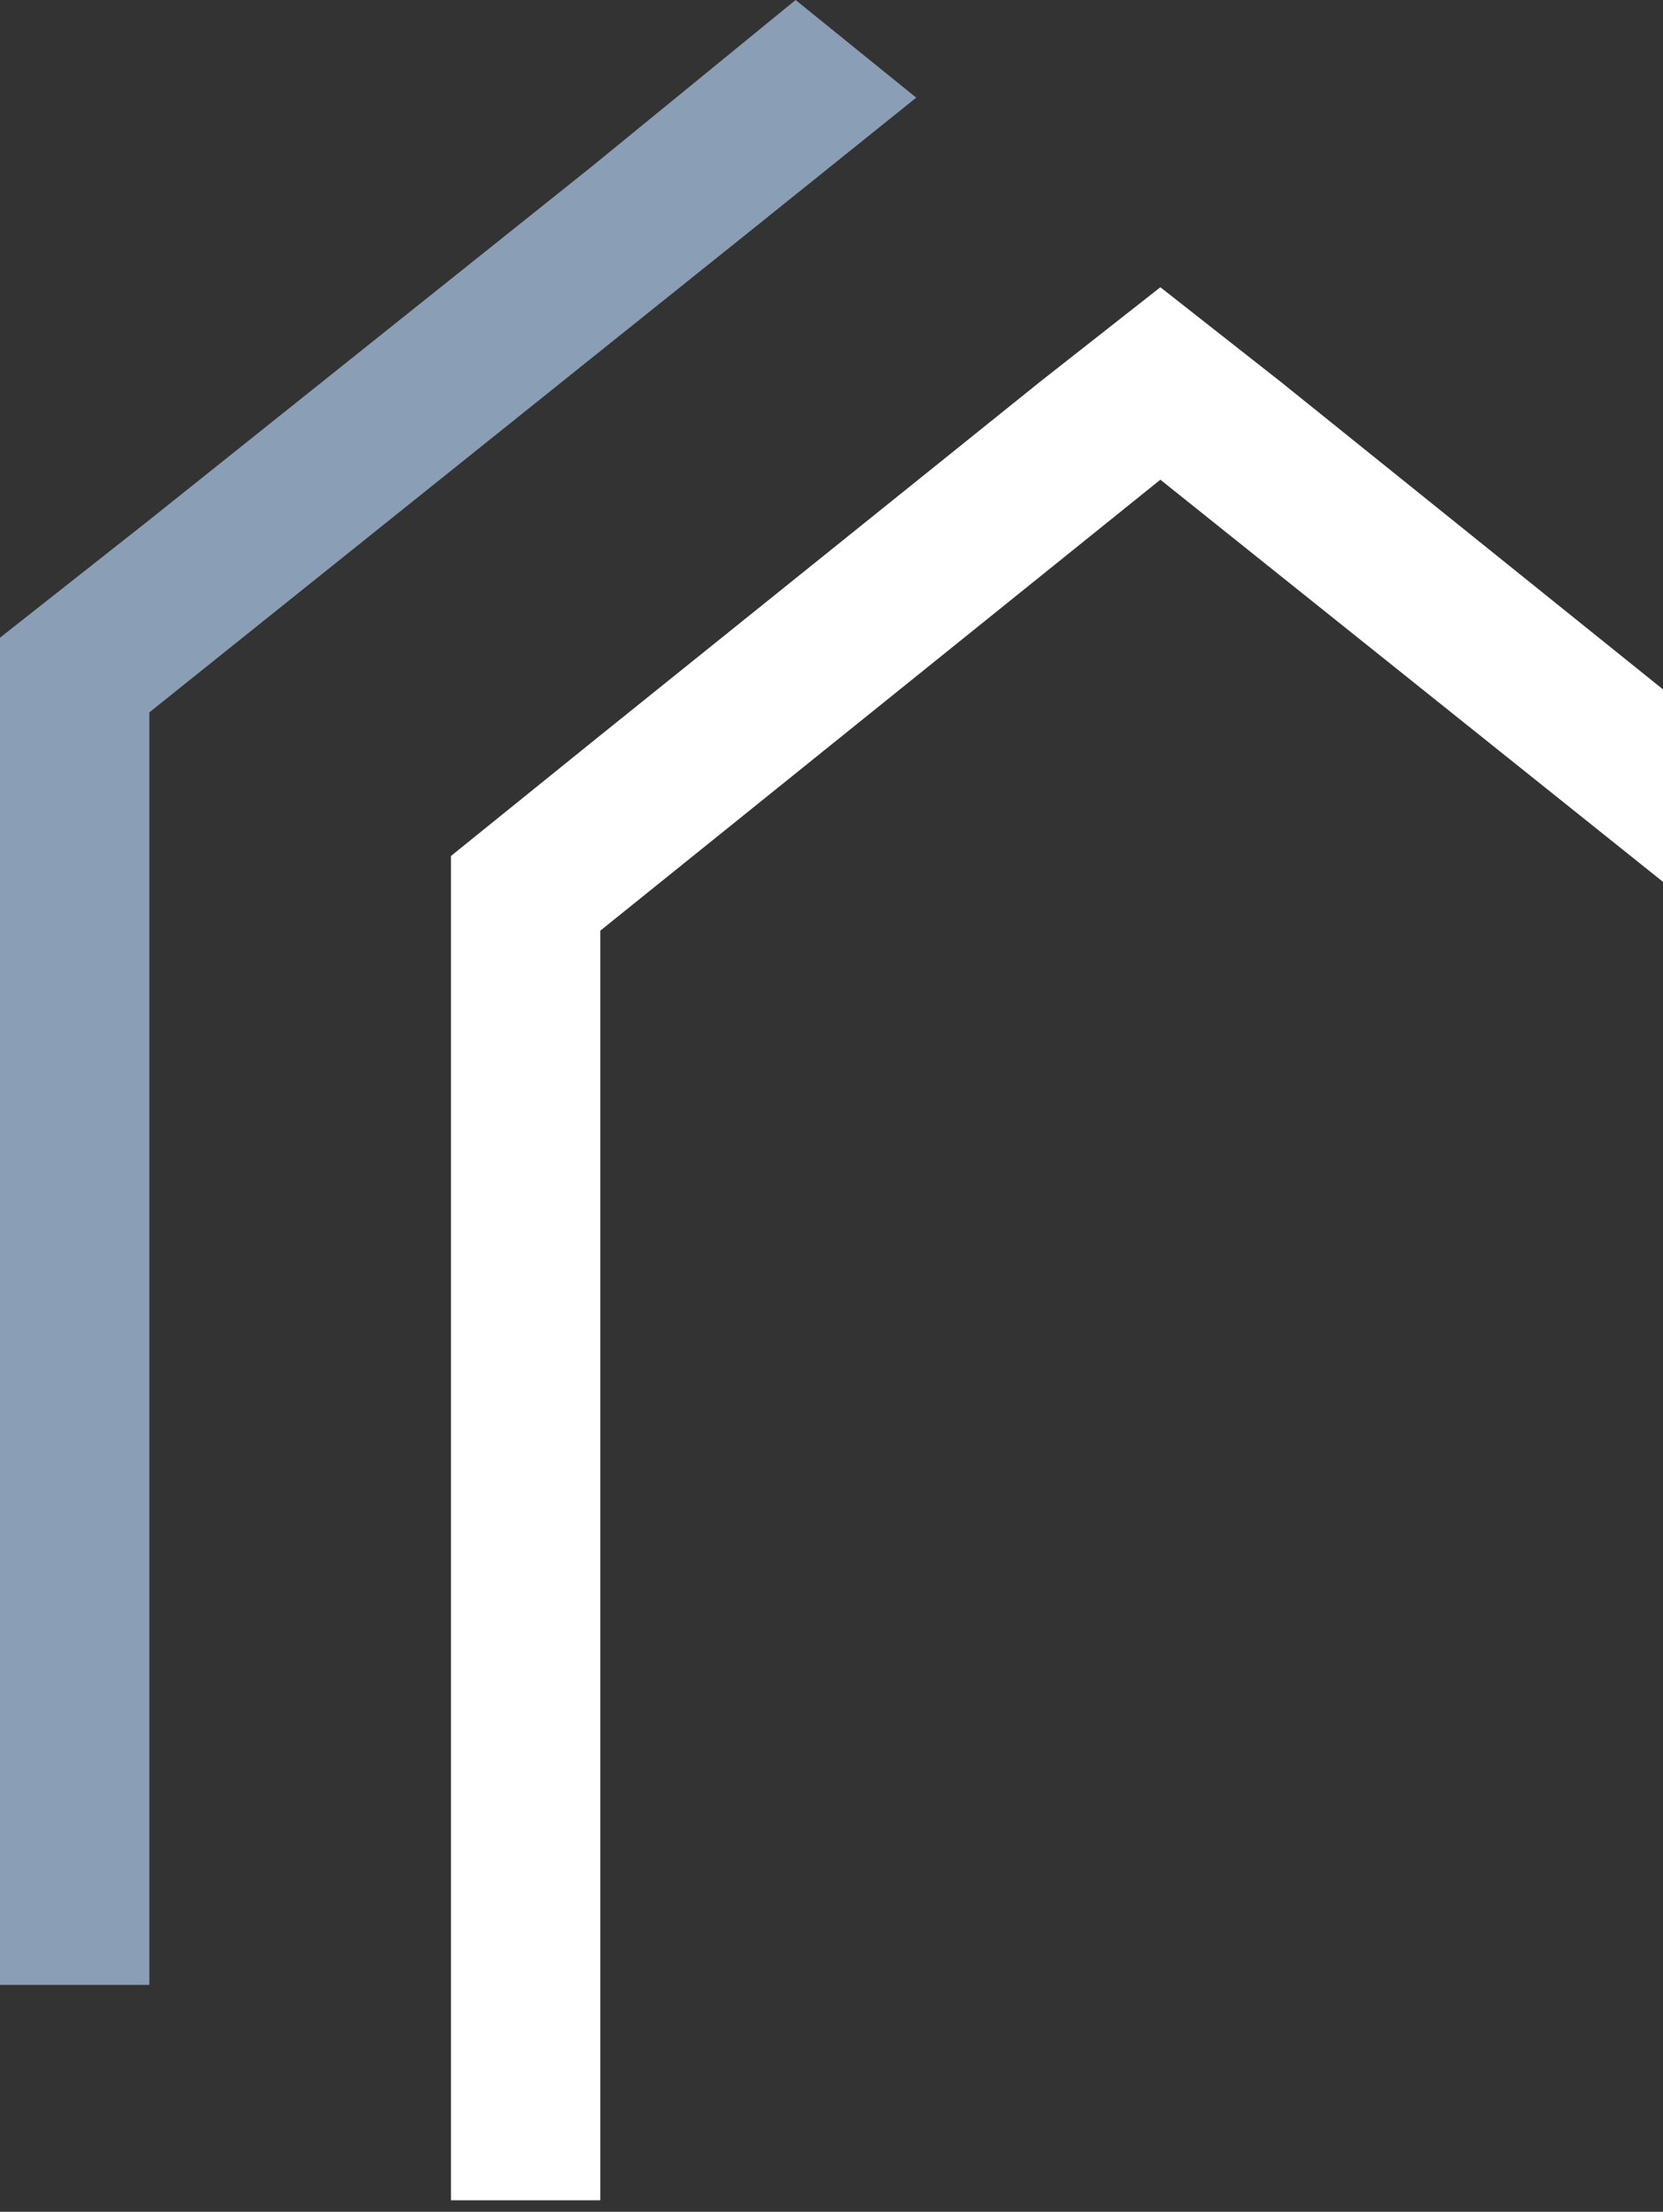
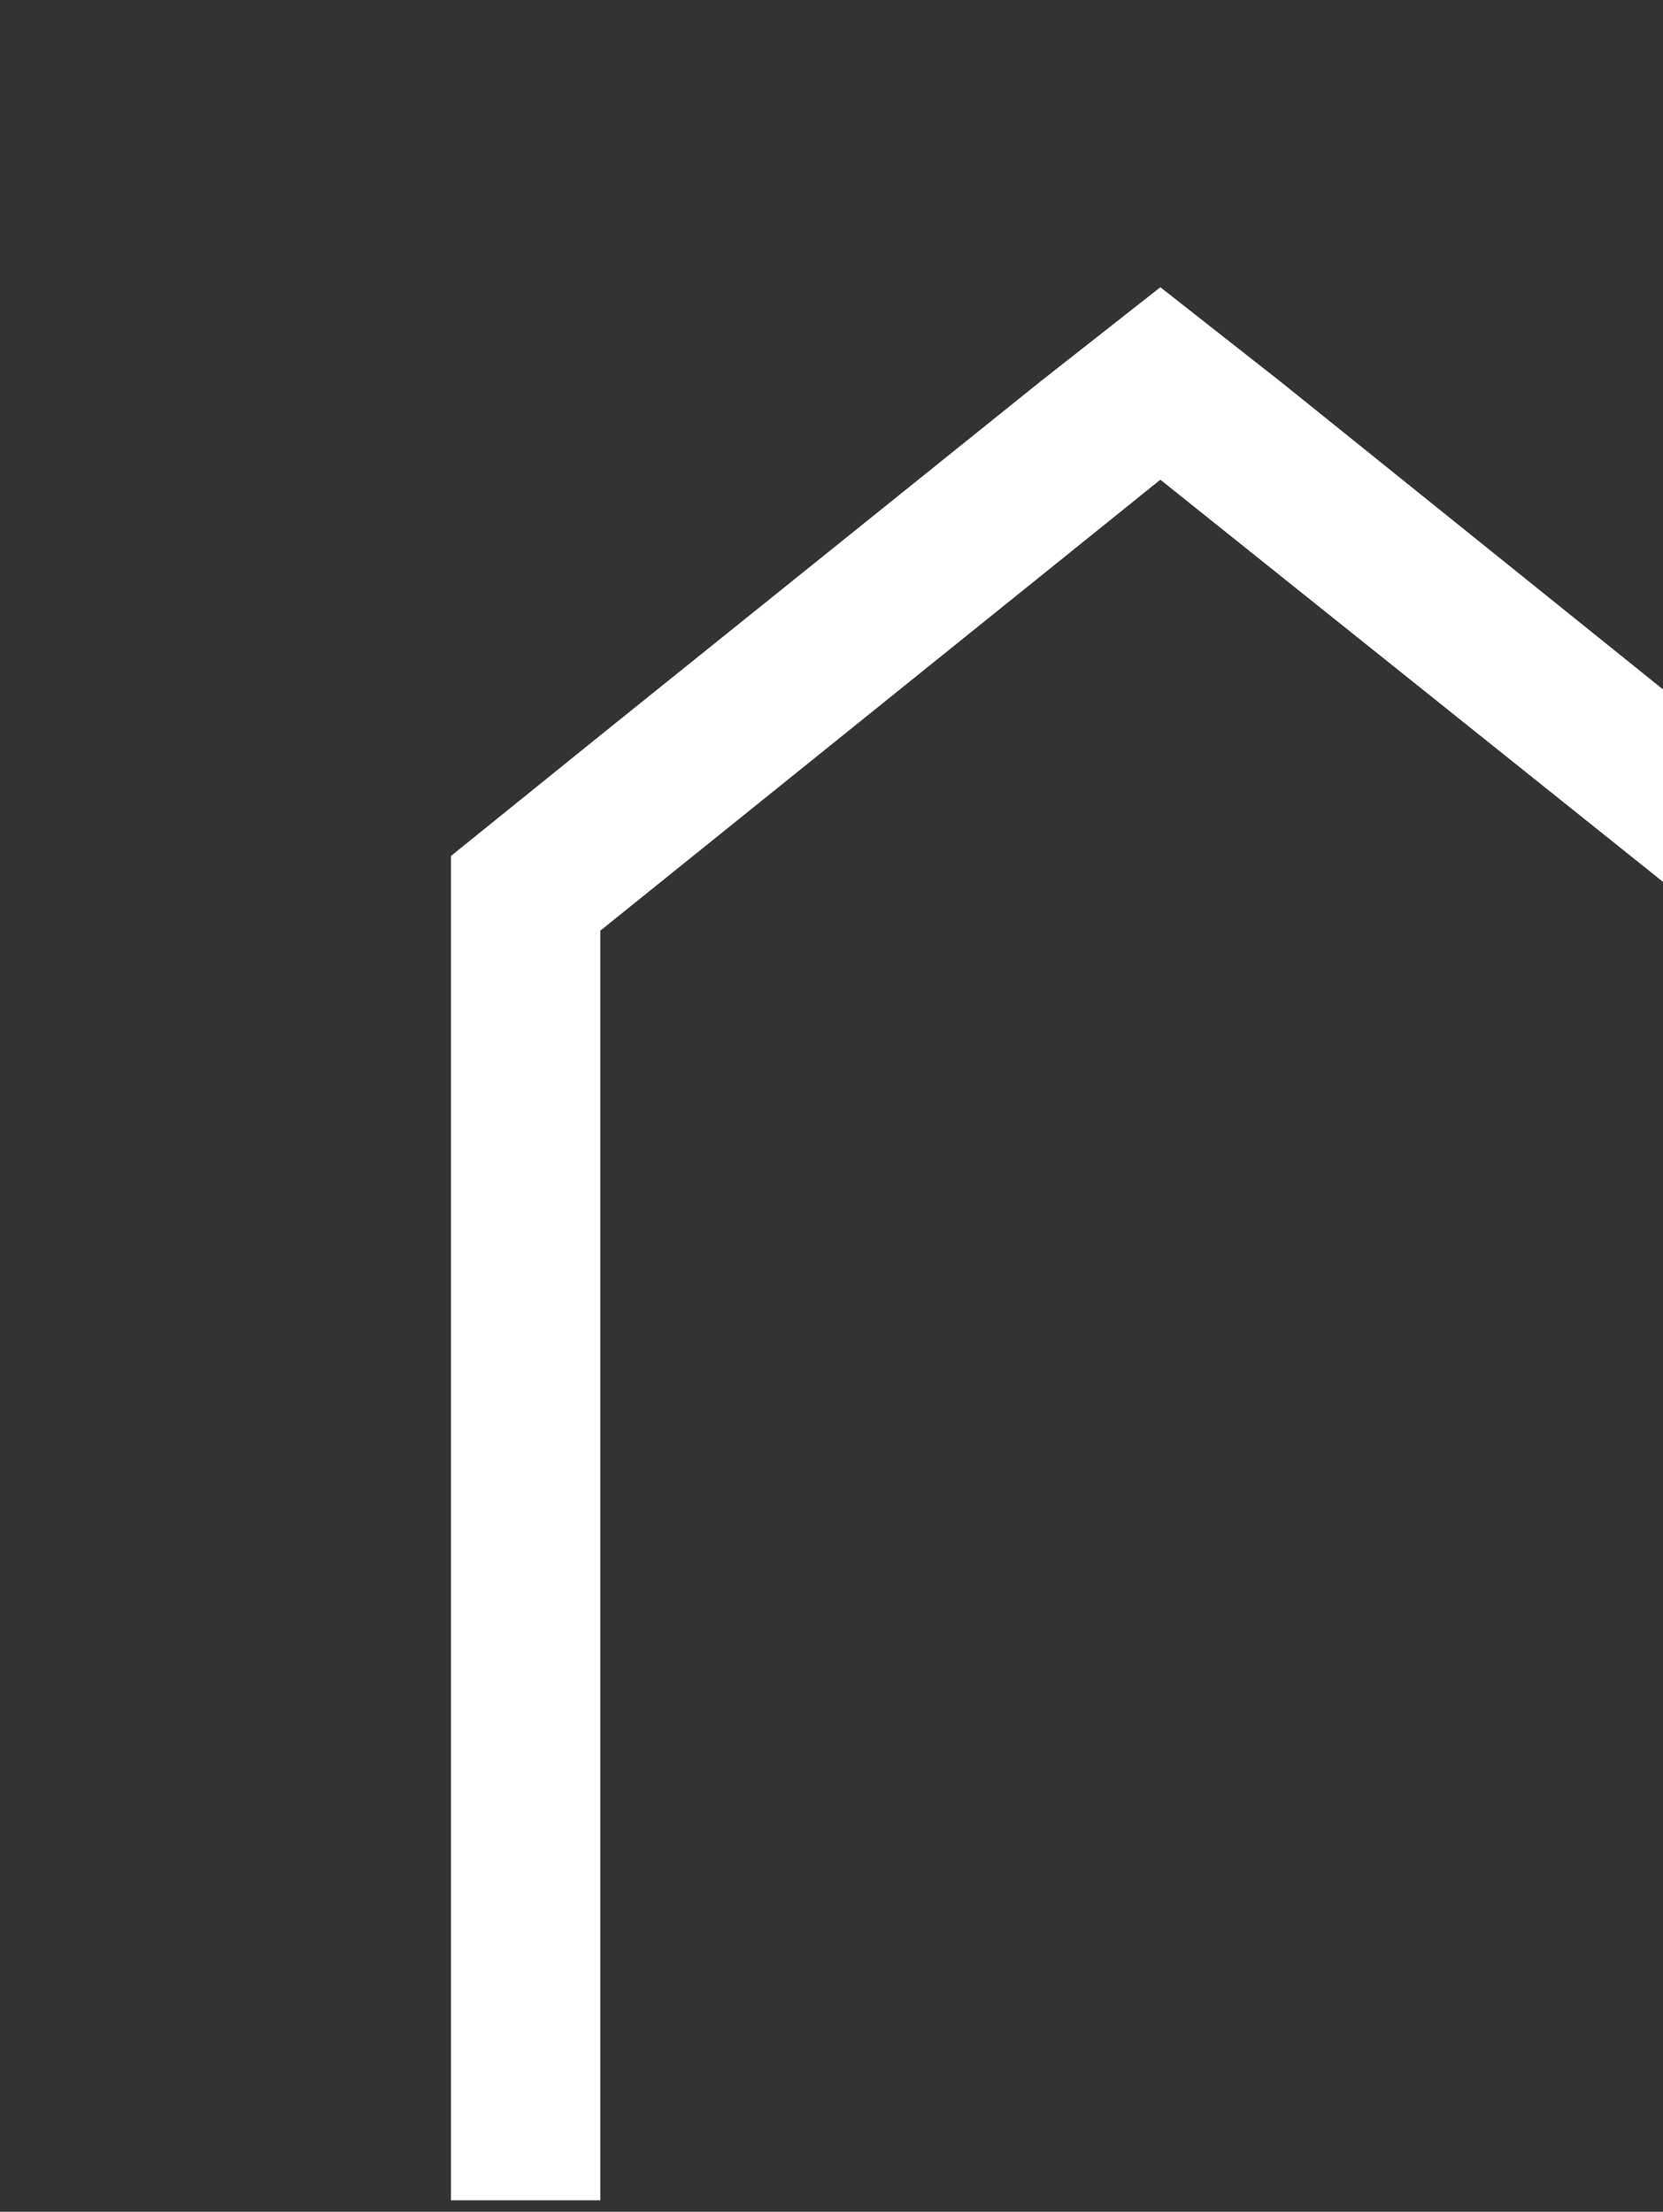
<svg xmlns="http://www.w3.org/2000/svg" version="1.1" id="Ebene_1" x="0px" y="0px" viewBox="0 0 57.9 77" style="enable-background:new 0 0 57.9 77;" xml:space="preserve">
  <rect x="0" y="0" width="57.9" height="77" fill="#333333" stroke="none" />
  <style type="text/css">
	.st0{fill:#FFFFFF;}
	.st1{fill:#8A9EB6;}
</style>
  <polygon class="st0" points="44.6,13.3 40.4,10 36.2,13.3 20.9,25.6 15.7,29.8 15.7,36.5 15.7,76.6 20.9,76.6 20.9,32.4 40.4,16.7   57.9,30.7 57.9,24 " />
-   <polygon class="st1" points="27.7,0 20.6,5.8 5.2,18.1 0,22.2 0,28.9 0,69.1 5.2,69.1 5.2,24.8 24.8,9.1 24.8,9.1 25.8,8.3   31.9,3.4 31.9,3.4 " />
</svg>